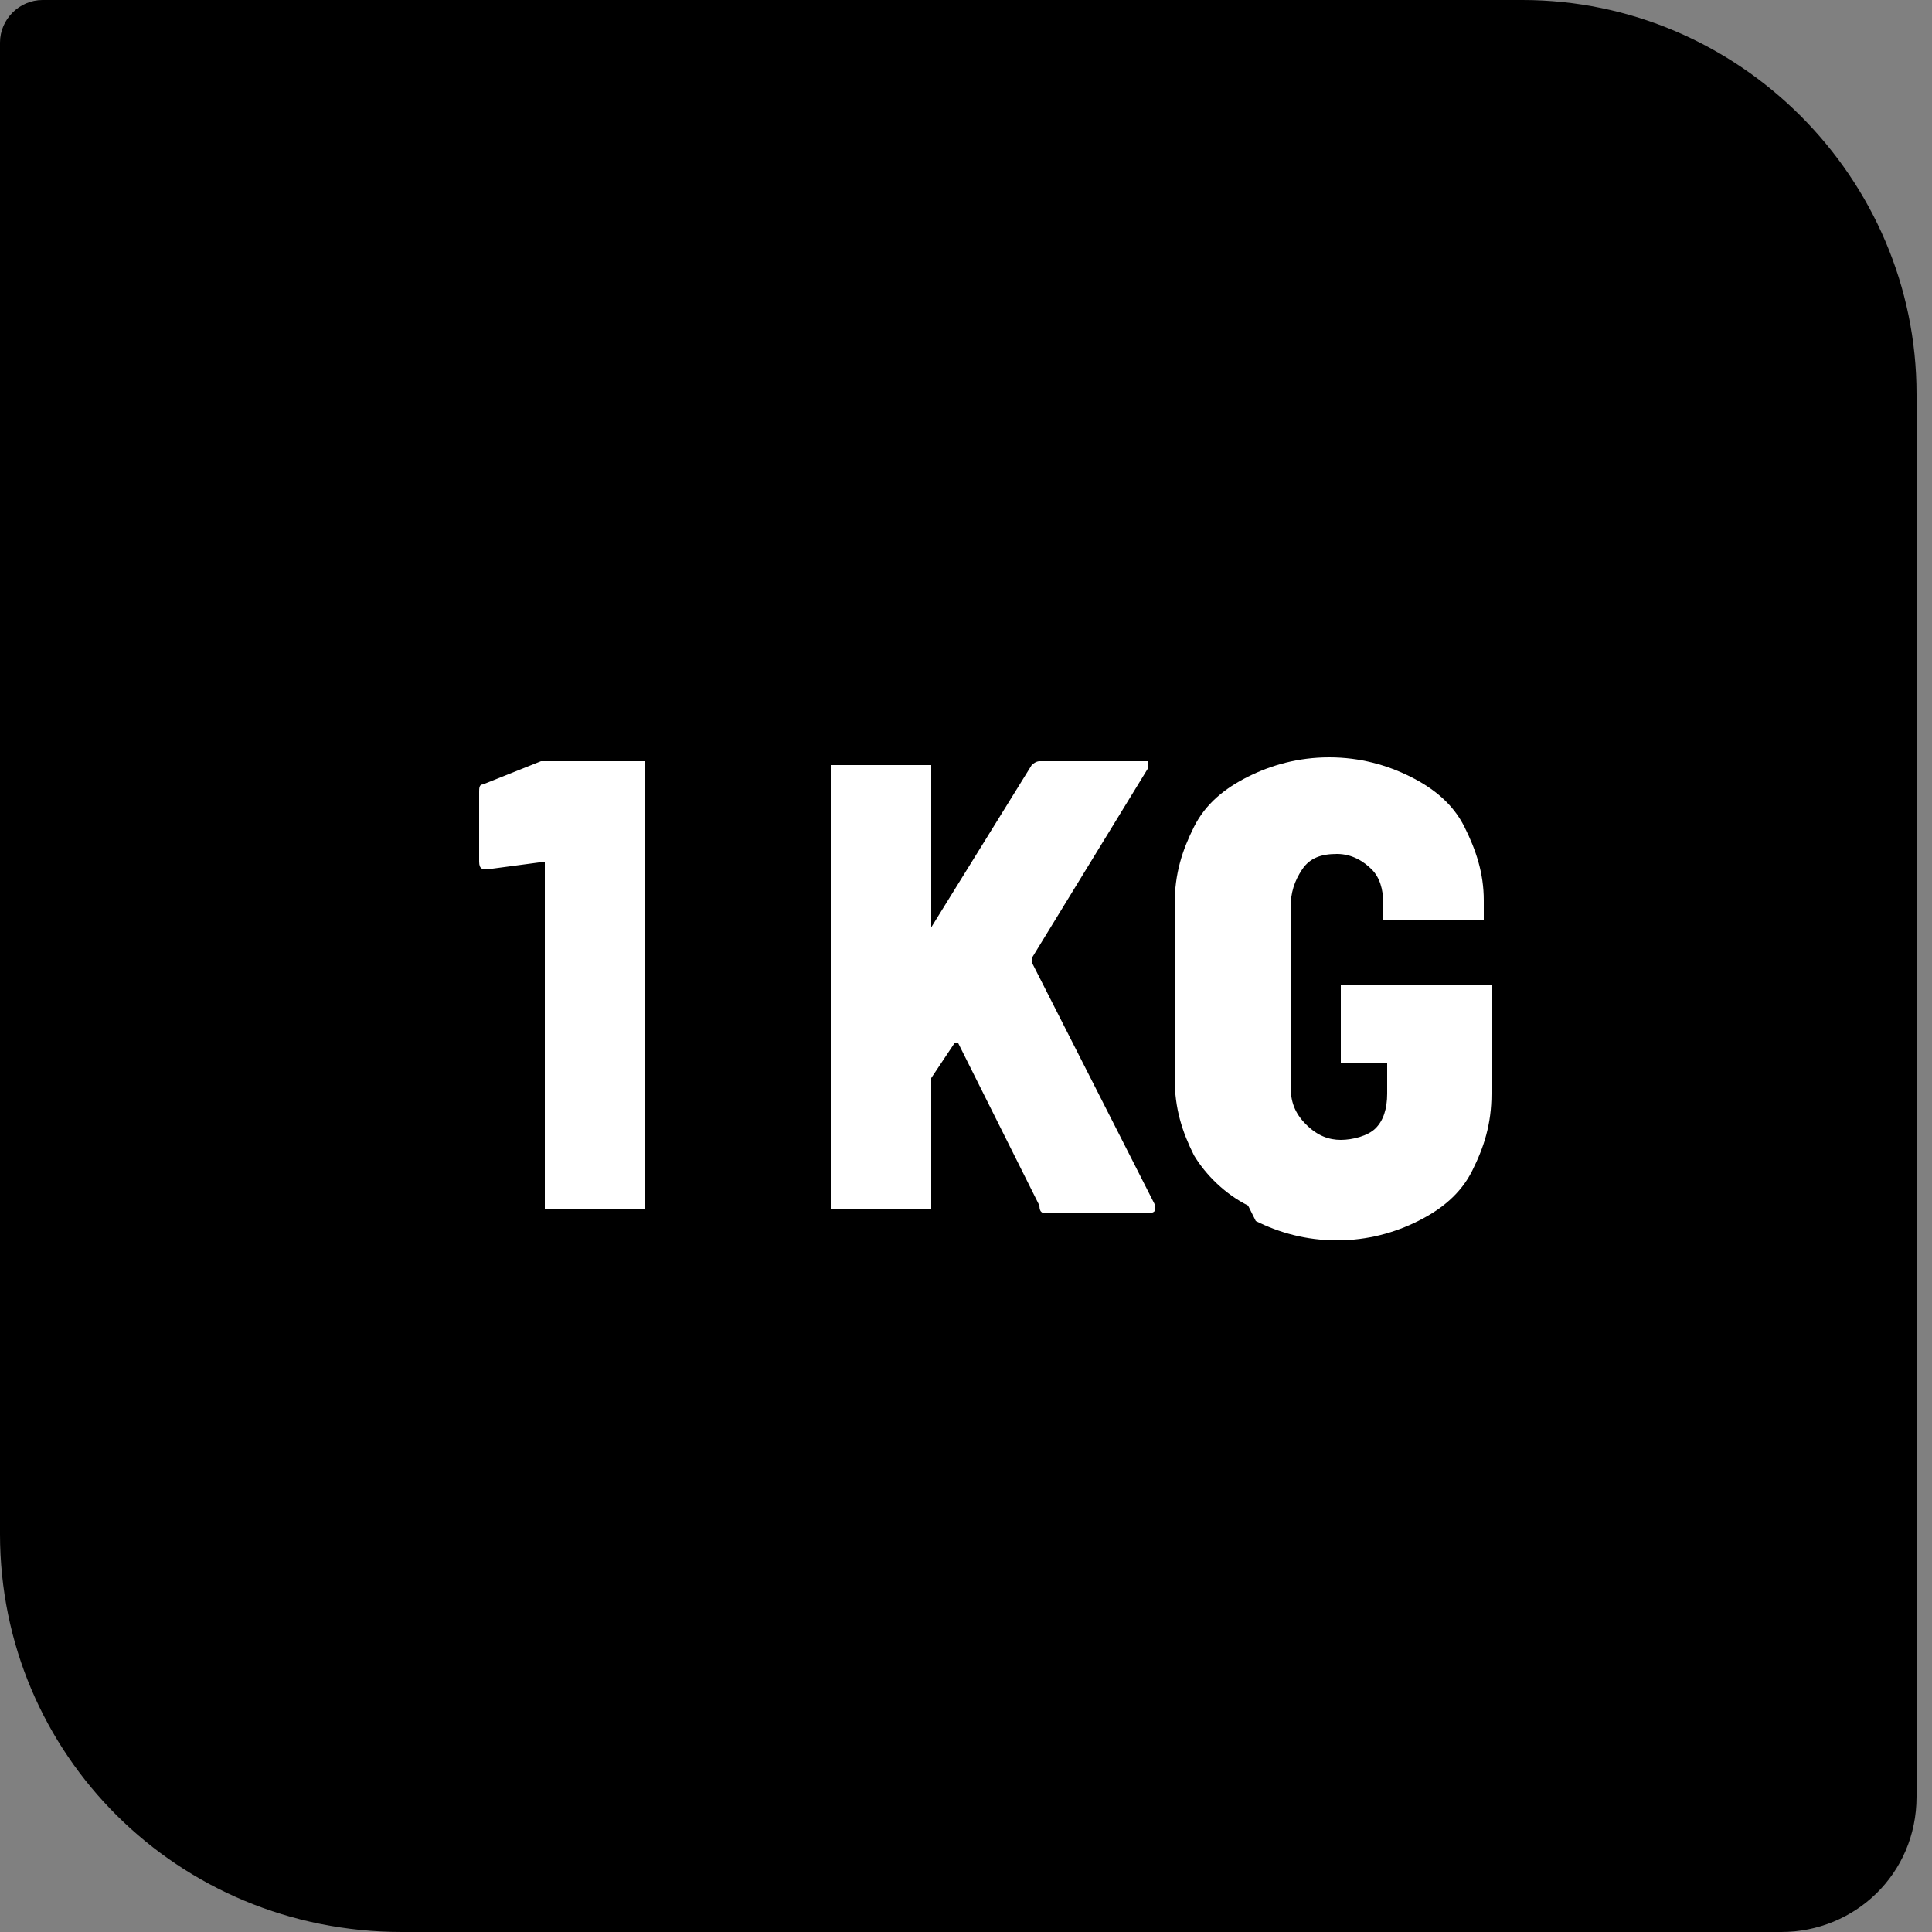
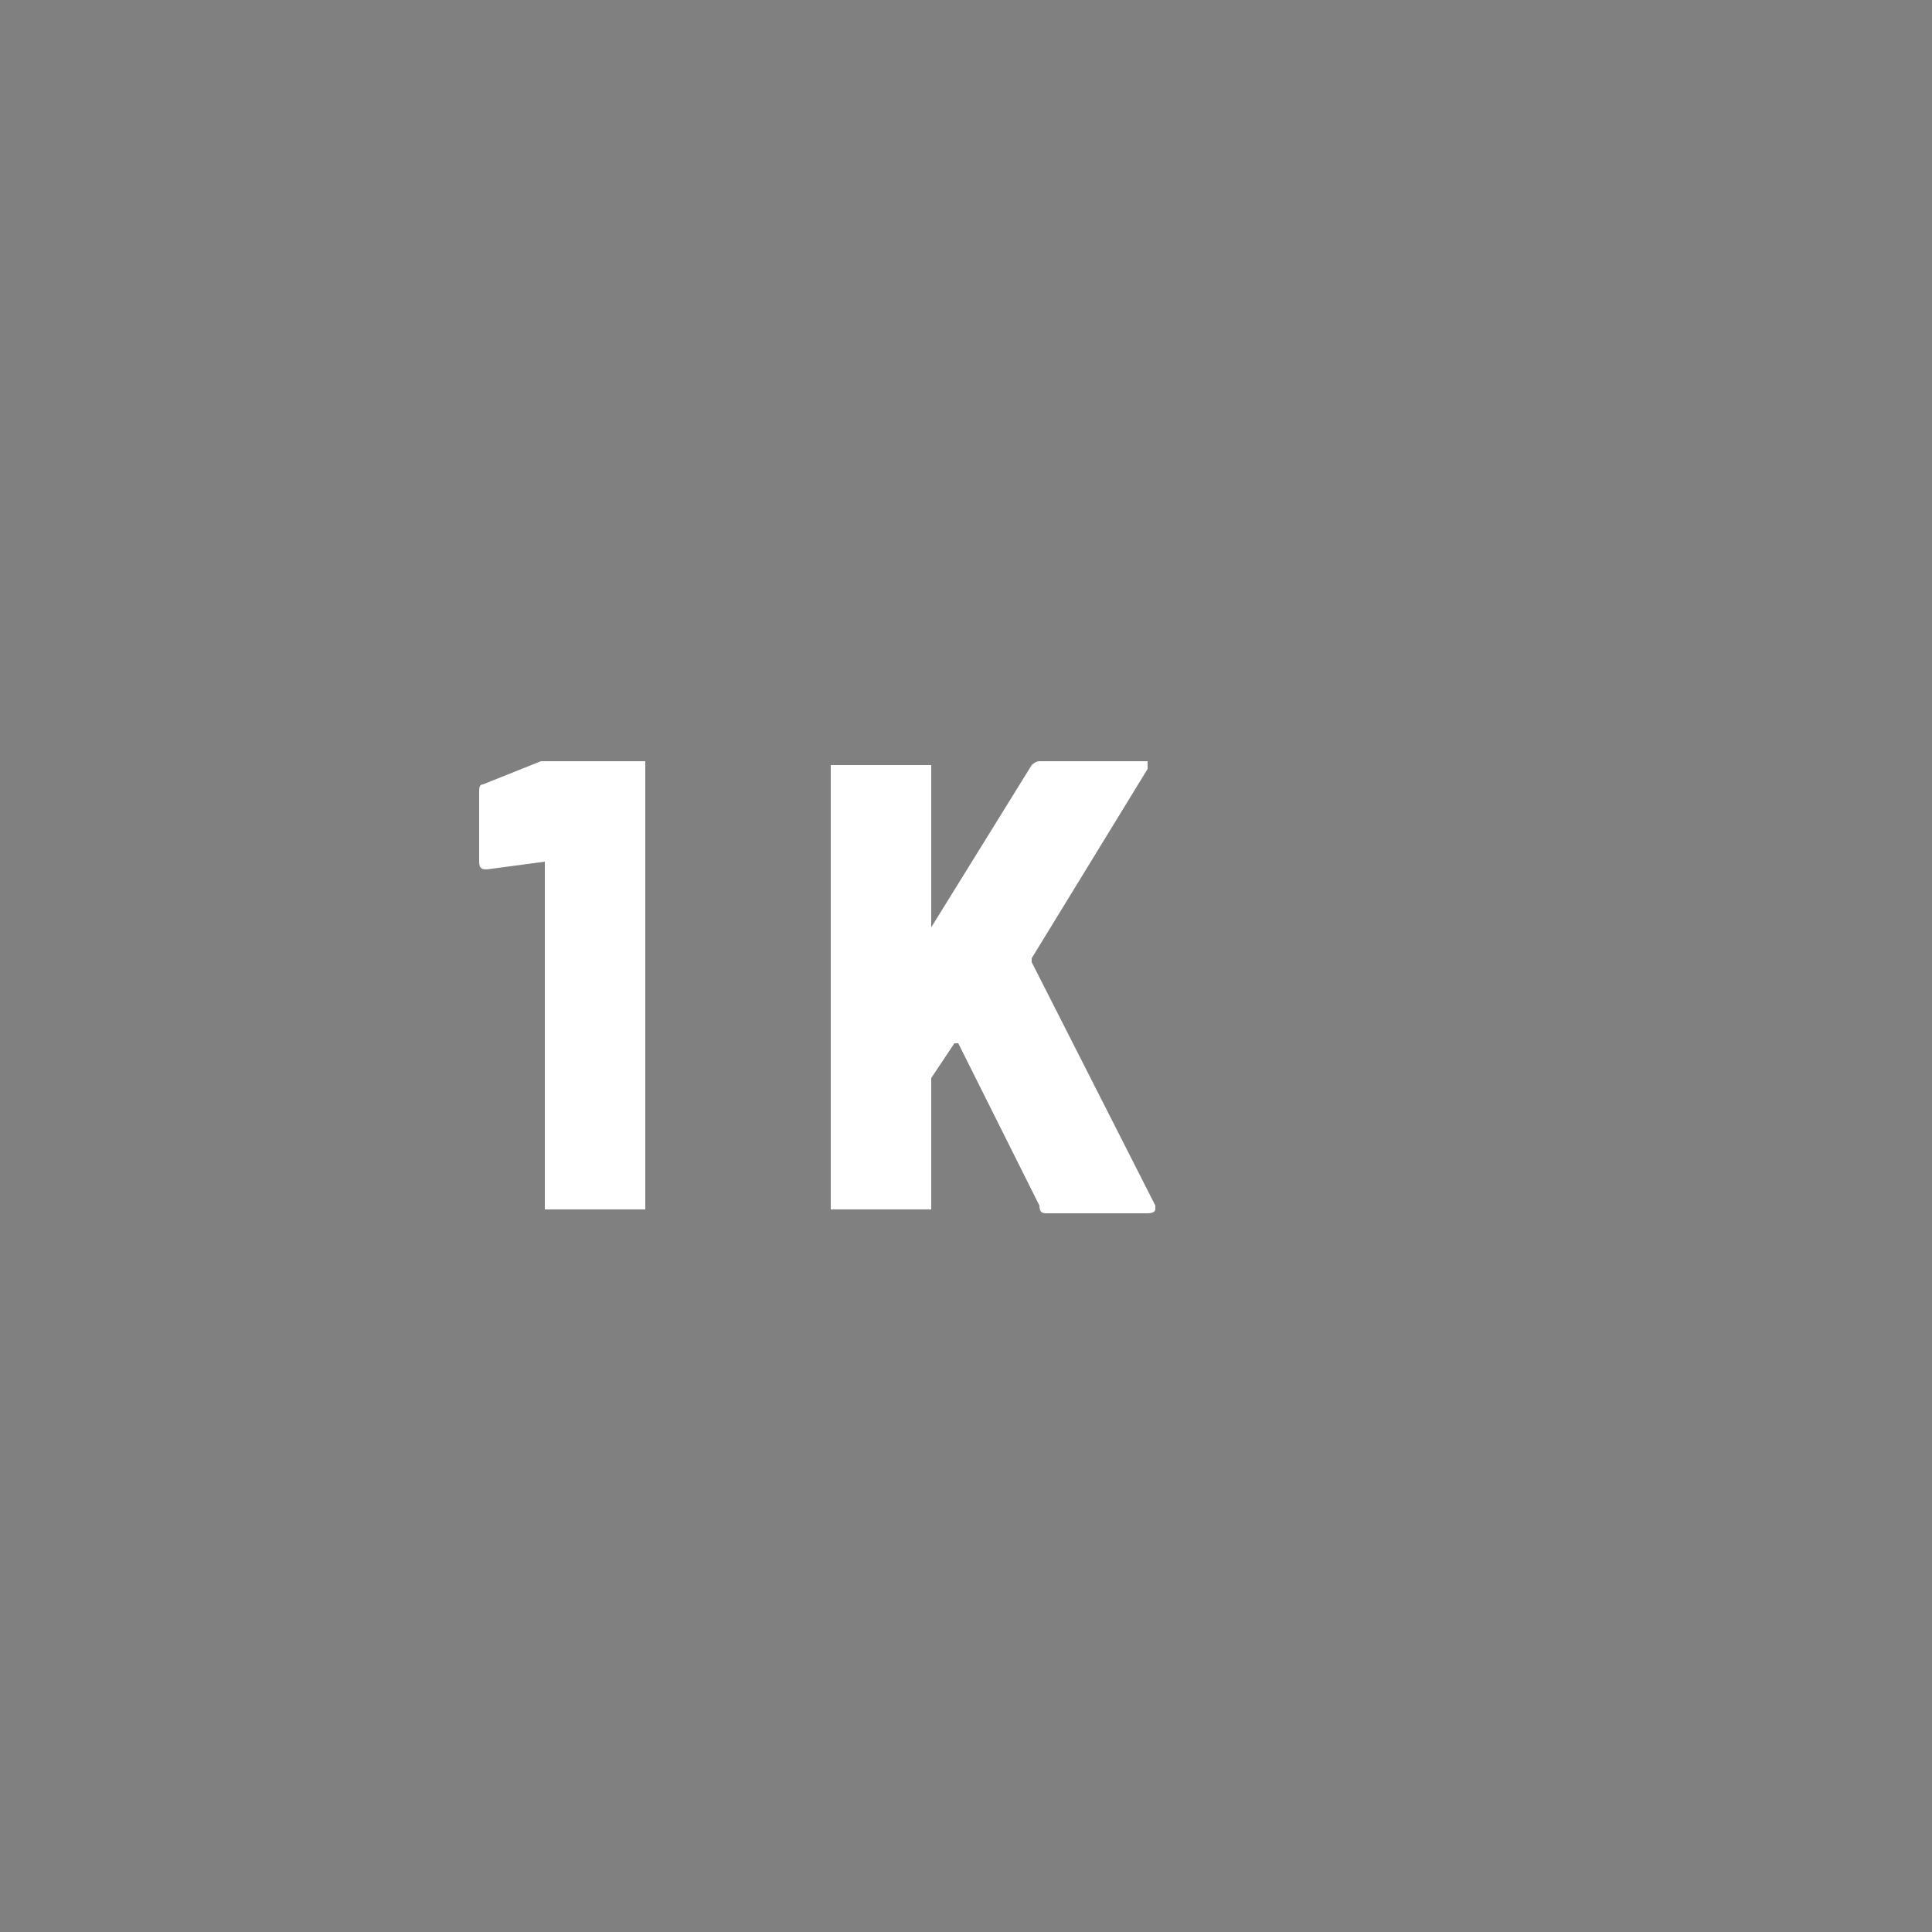
<svg xmlns="http://www.w3.org/2000/svg" id="Layer_2" version="1.1" viewBox="0 0 50 50">
  <rect x="0" y="0" width="50" height="50" fill="#808080" stroke="none" />
  <defs>
    <style>
      .st0 {
        fill: #fff;
      }
    </style>
  </defs>
-   <path d="M49.6,37.9v8.6c0,2-1.6,3.5-3.5,3.5H10.4C4.6,50,0,45.4,0,39.7v-1.8s0-36.8,0-36.8C0,.5.5,0,1.1,0h38.3c5.6,0,10.2,4.6,10.2,10.2v27.6Z" />
  <g>
    <path class="st0" d="M14.1,19.7h2.5c0,0,.1,0,.1,0,0,0,0,0,0,.1v11.4c0,0,0,.1,0,.1,0,0,0,0-.1,0h-2.4c0,0-.1,0-.1,0,0,0,0,0,0-.1v-8.9c0,0,0,0,0,0l-1.5.2h0c-.1,0-.2,0-.2-.2v-1.8c0-.1,0-.2.1-.2l1.5-.6c0,0,.2,0,.3,0Z" />
-     <path class="st0" d="M21.5,31.4s0,0,0-.1v-11.4c0,0,0-.1,0-.1,0,0,0,0,.1,0h2.4c0,0,.1,0,.1,0,0,0,0,0,0,.1v4.1s0,0,0,0c0,0,0,0,0,0l2.6-4.2c0,0,.1-.1.2-.1h2.6c0,0,.1,0,.2,0,0,0,0,0,0,.2l-3,4.9s0,0,0,.1l3.2,6.3s0,0,0,.1c0,0,0,.1-.2.1h-2.6c-.1,0-.2,0-.2-.2l-2.1-4.2c0,0,0,0-.1,0l-.6.9s0,0,0,.1v3.2c0,0,0,.1,0,.1,0,0,0,0-.1,0h-2.4c0,0-.1,0-.1,0Z" />
-     <path class="st0" d="M32.3,31.2c-.6-.3-1.1-.8-1.4-1.3-.3-.6-.5-1.2-.5-2v-4.5c0-.8.2-1.4.5-2s.8-1,1.4-1.3c.6-.3,1.3-.5,2.1-.5s1.5.2,2.1.5c.6.3,1.1.7,1.4,1.3s.5,1.2.5,1.9v.4c0,0,0,.1,0,.1,0,0,0,0-.1,0h-2.4c0,0-.1,0-.1,0,0,0,0,0,0-.1v-.3c0-.4-.1-.7-.3-.9-.2-.2-.5-.4-.9-.4s-.7.1-.9.4c-.2.3-.3.6-.3,1v4.6c0,.4.1.7.4,1s.6.4.9.4.7-.1.9-.3c.2-.2.3-.5.3-.9v-.8c0,0,0,0,0,0h-1.1c0,0-.1,0-.1,0s0,0,0-.1v-1.8c0,0,0-.1,0-.1,0,0,0,0,.1,0h3.7c0,0,.1,0,.1,0,0,0,0,0,0,.1v2.7c0,.8-.2,1.4-.5,2-.3.6-.8,1-1.4,1.3-.6.3-1.3.5-2.1.5s-1.5-.2-2.1-.5Z" />
+     <path class="st0" d="M21.5,31.4s0,0,0-.1v-11.4c0,0,0-.1,0-.1,0,0,0,0,.1,0h2.4c0,0,.1,0,.1,0,0,0,0,0,0,.1v4.1s0,0,0,0c0,0,0,0,0,0l2.6-4.2c0,0,.1-.1.2-.1h2.6c0,0,.1,0,.2,0,0,0,0,0,0,.2l-3,4.9s0,0,0,.1l3.2,6.3s0,0,0,.1c0,0,0,.1-.2.1h-2.6c-.1,0-.2,0-.2-.2l-2.1-4.2c0,0,0,0-.1,0l-.6.9s0,0,0,.1v3.2c0,0,0,.1,0,.1,0,0,0,0-.1,0h-2.4c0,0-.1,0-.1,0" />
  </g>
</svg>